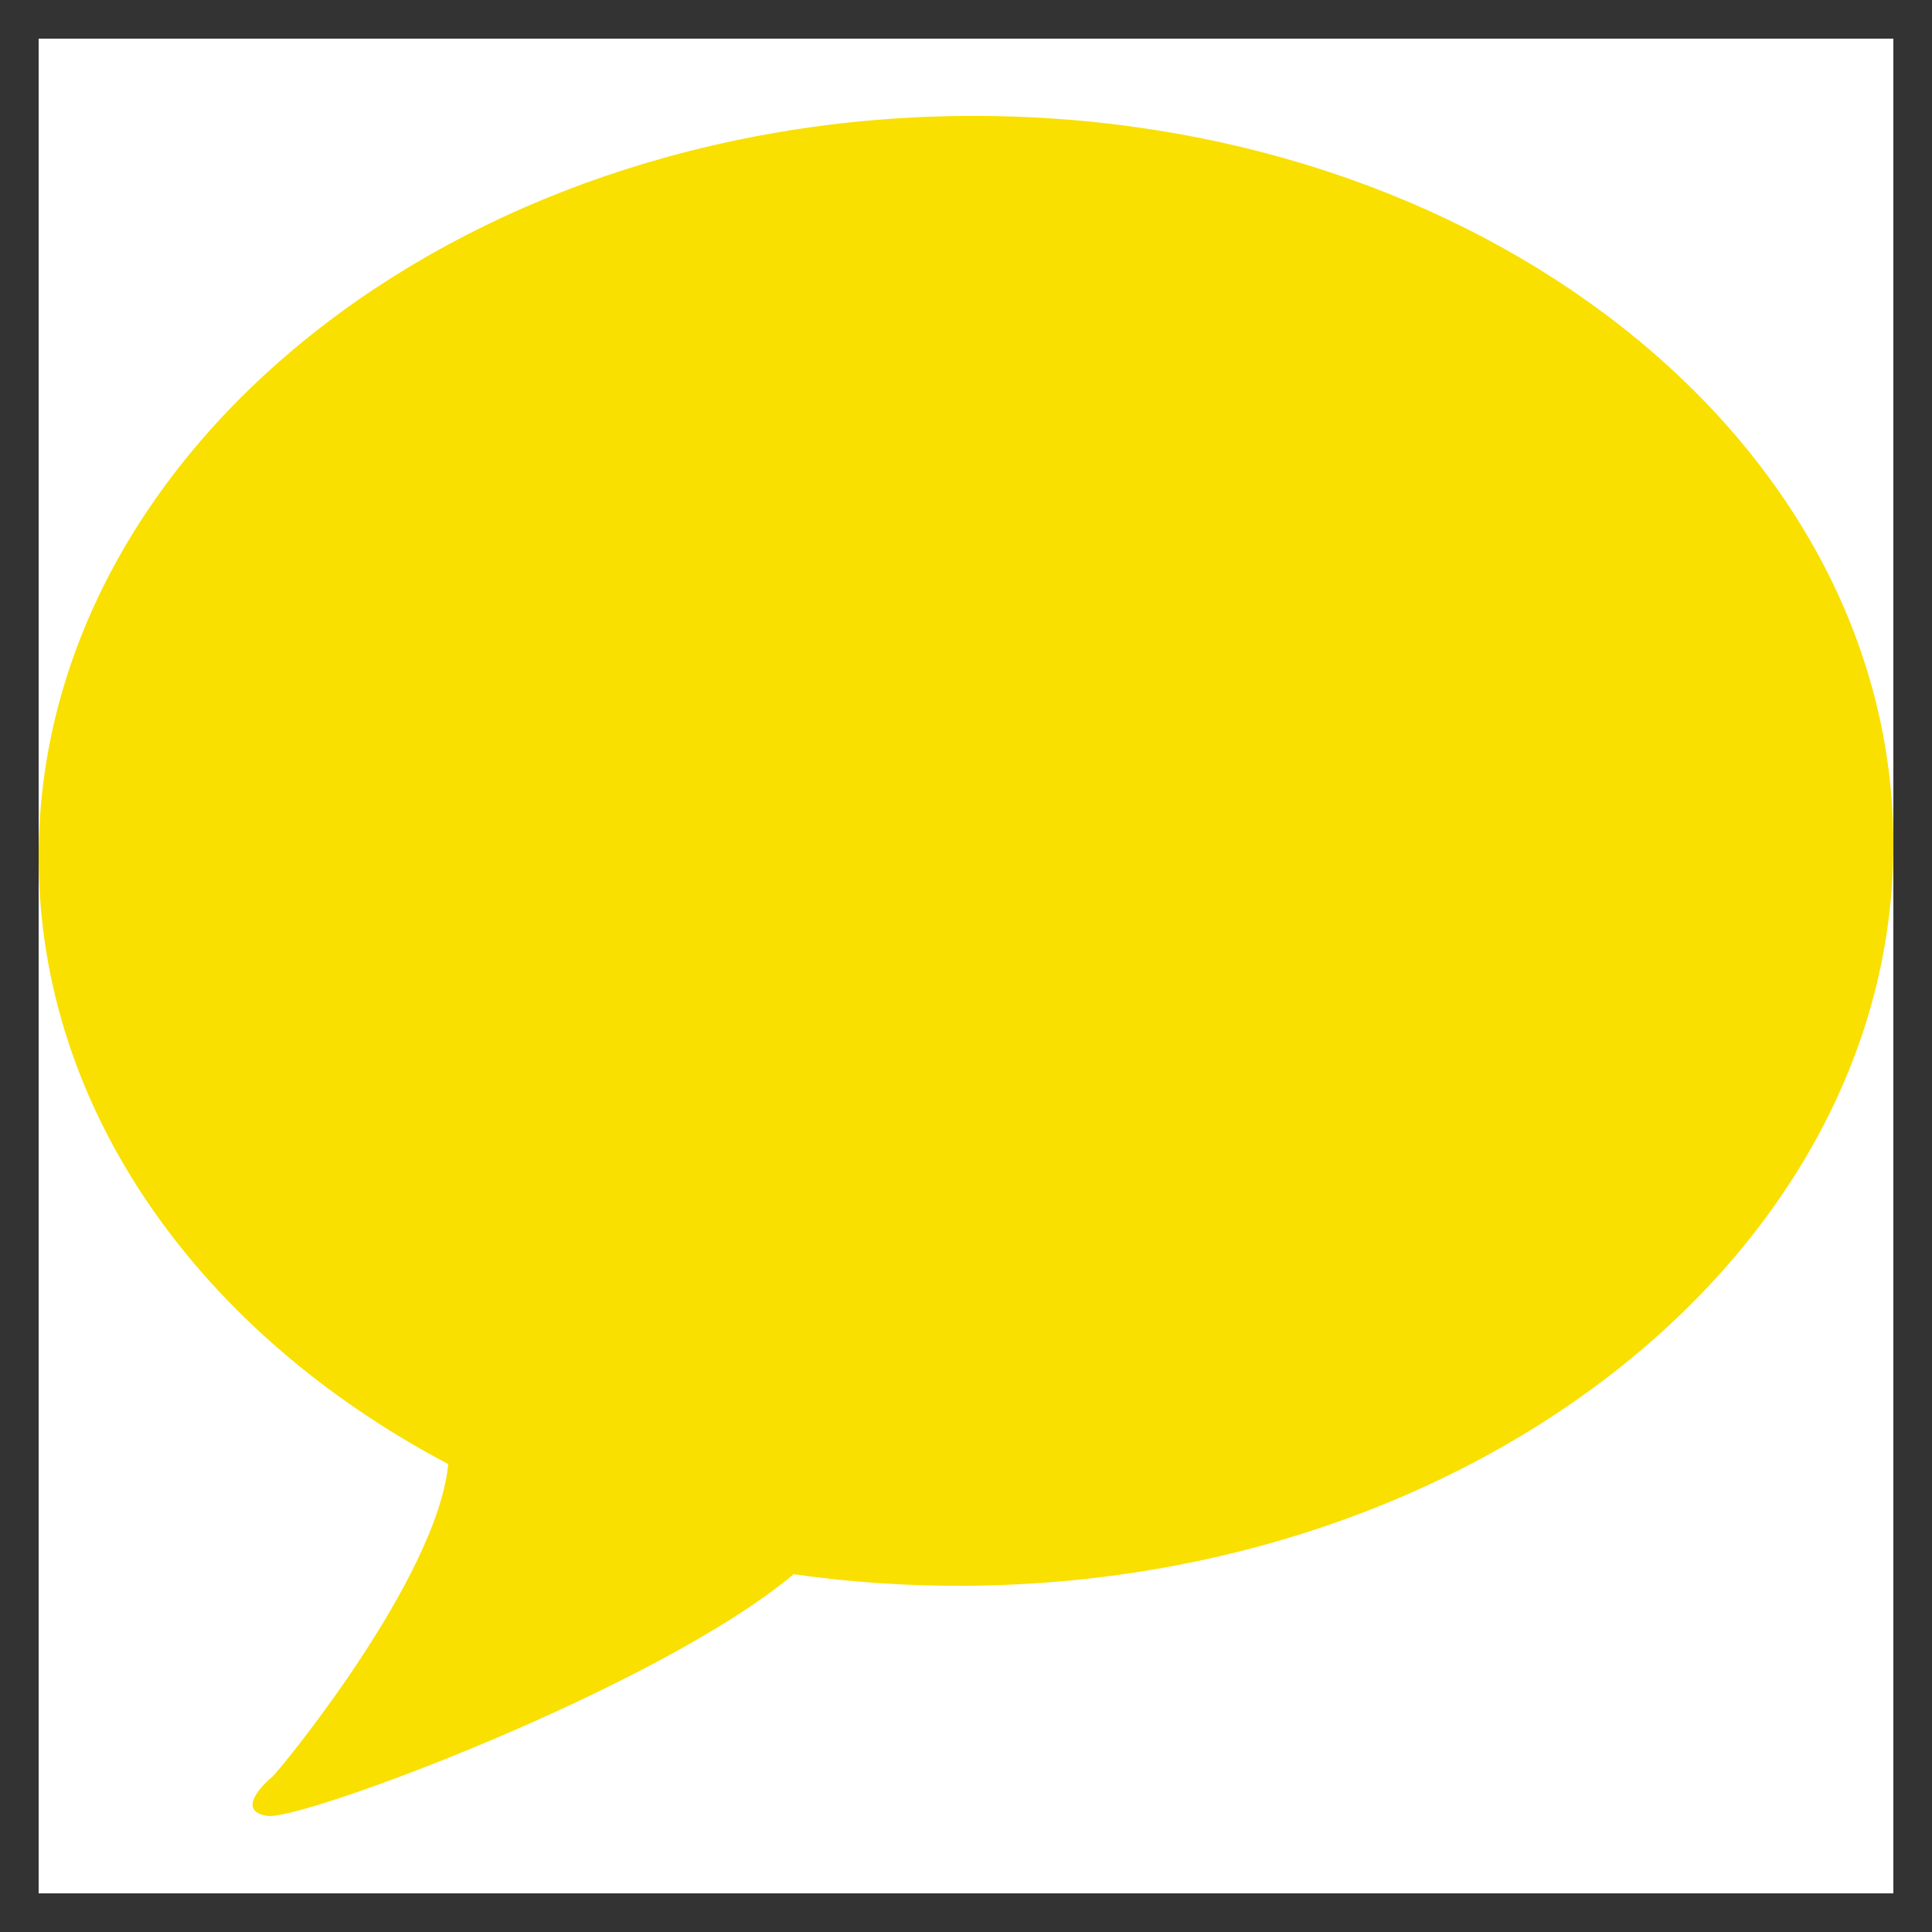
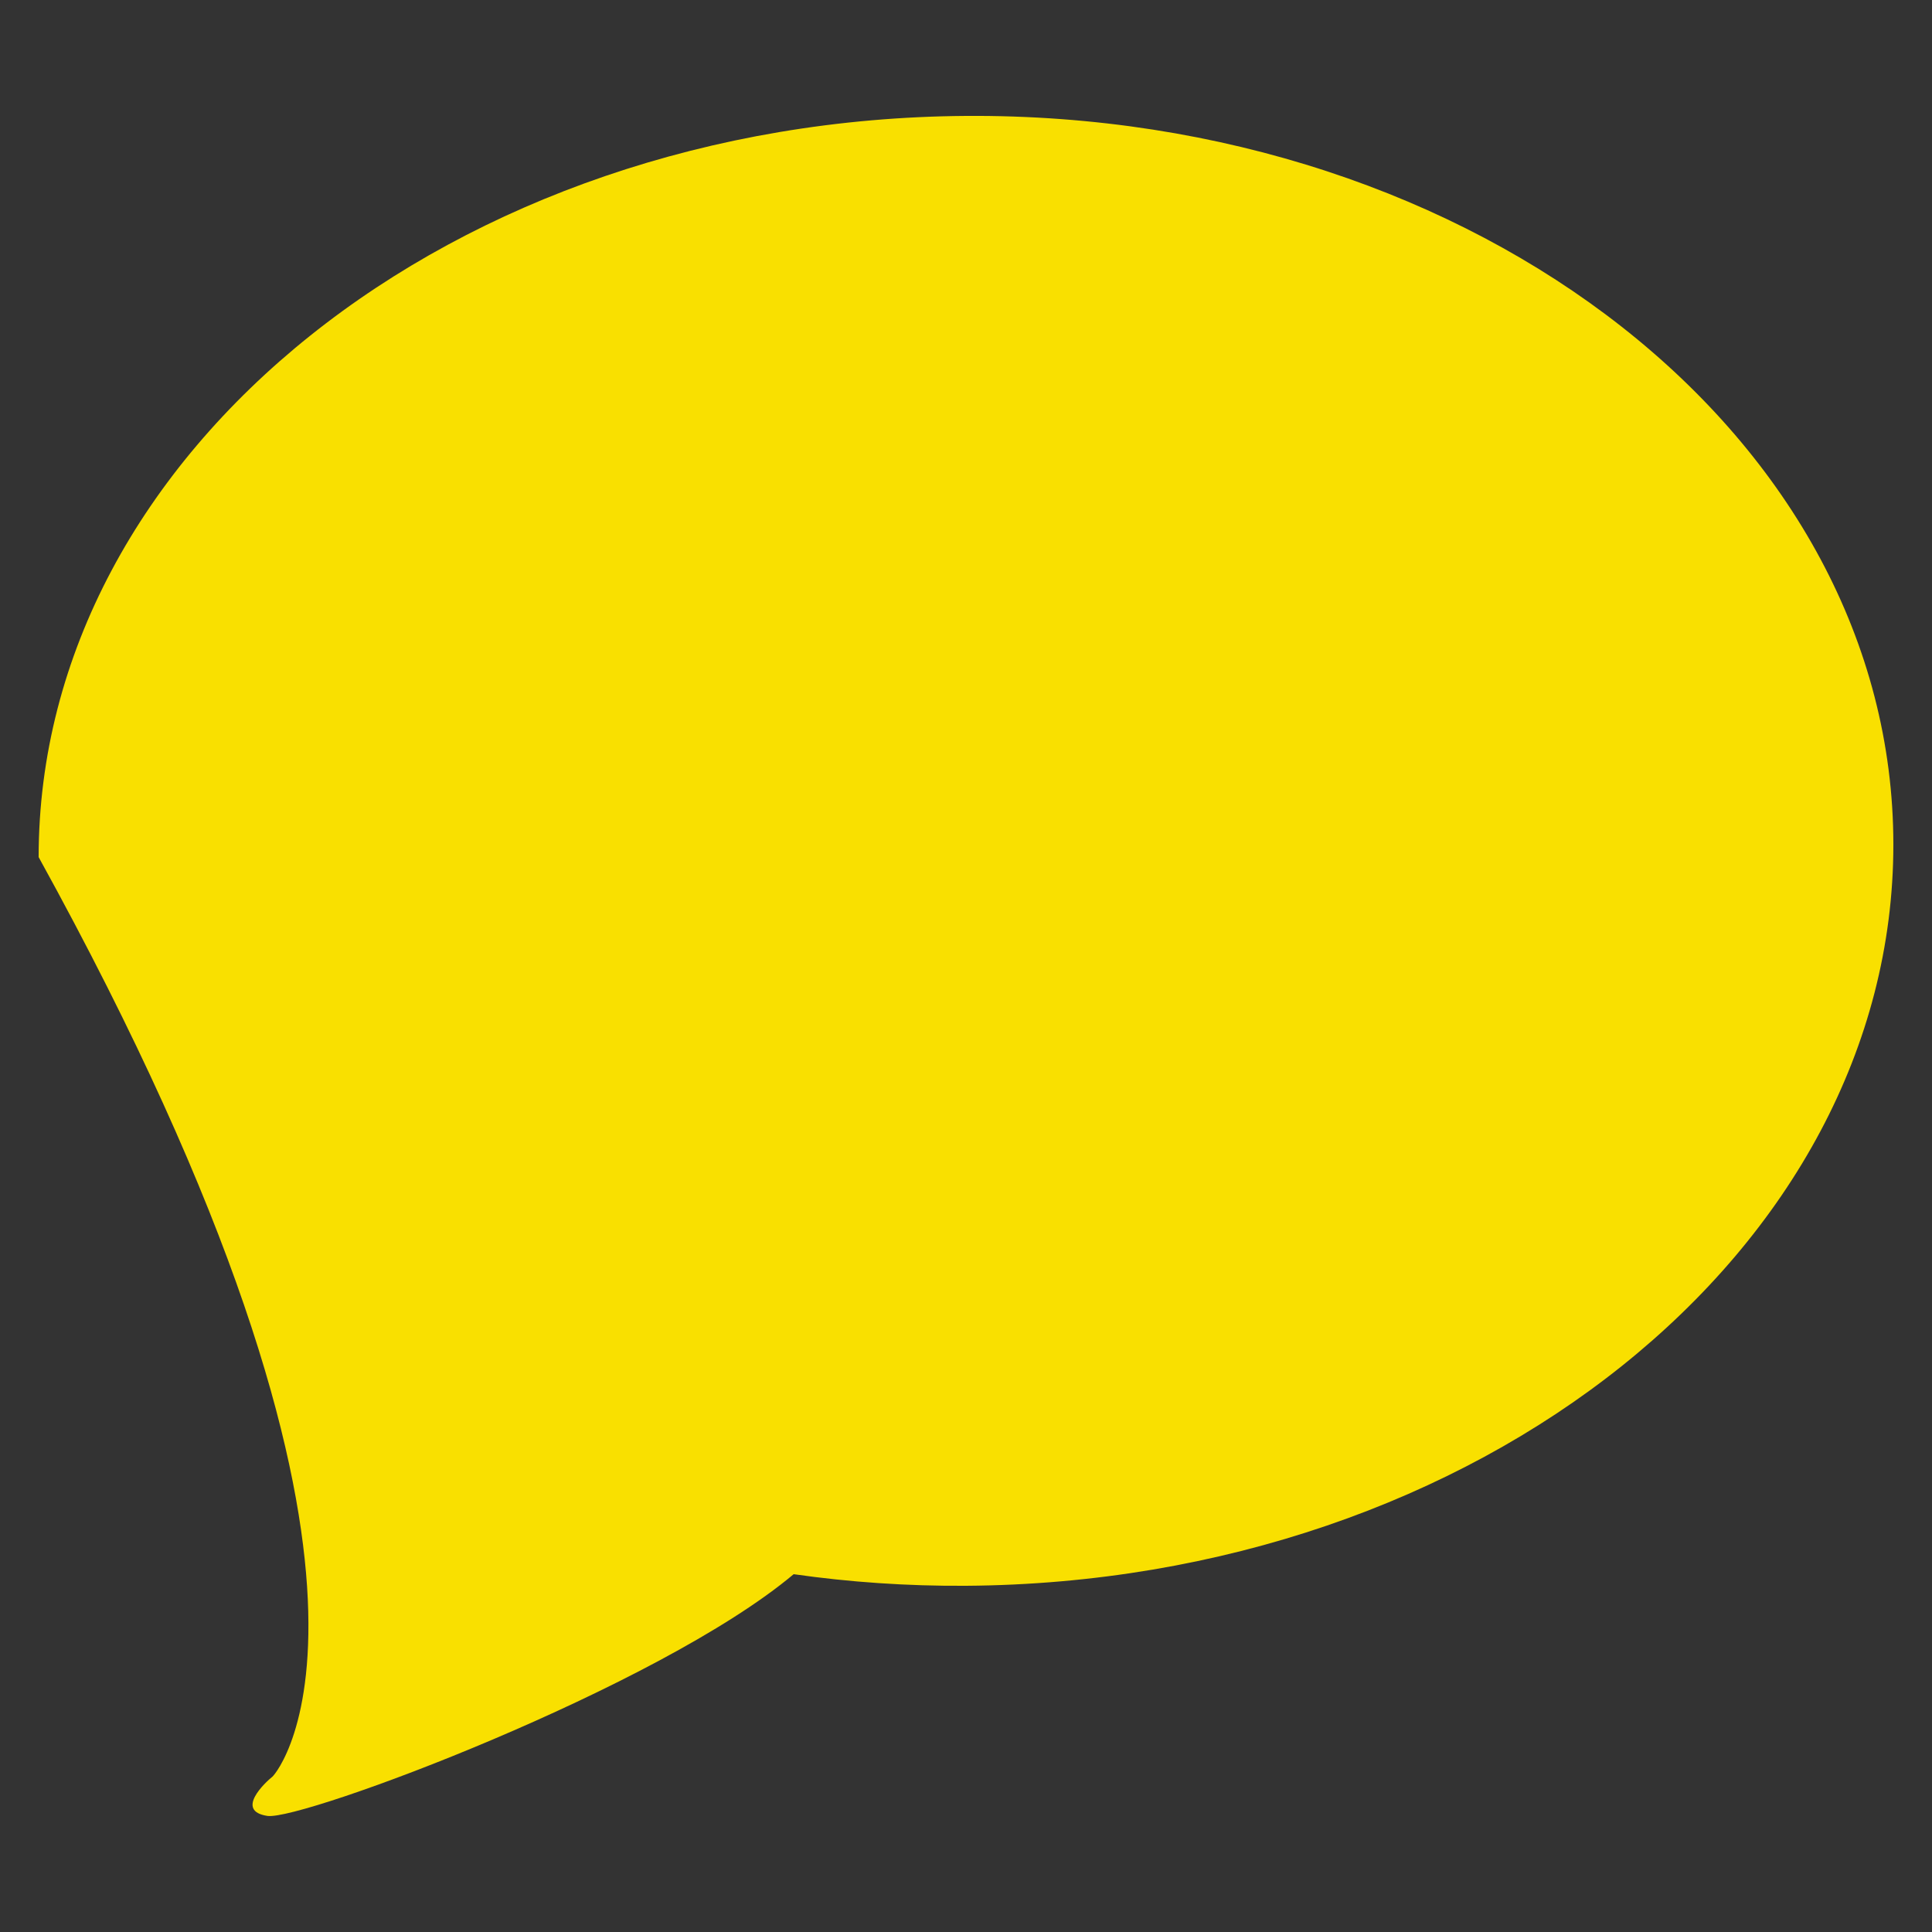
<svg xmlns="http://www.w3.org/2000/svg" width="25px" height="25px" viewBox="0 0 25 25" version="1.1">
  <rect x="0" y="0" width="25" height="25" fill="#333333" stroke="none" />
  <desc>Created with Lunacy</desc>
  <g id="Group-13" transform="translate(0.5 0.5)">
-     <path d="M0 0L24 0L24 24L0 24L0 0Z" id="Rectangle-Copy-5" fill="#FFFFFF" stroke="none" />
-     <path d="M12 0C5.373 0.045 0 4.339 0 9.591C0 12.876 2.103 15.759 5.3 17.445C5.156 18.941 3.098 21.432 3.024 21.491C2.938 21.559 2.533 21.934 2.961 21.998C3.41 22.06 8.016 20.342 9.77 18.87C10.492 18.973 11.238 19.025 12 19.02C18.627 18.975 24 14.681 24 9.429C24 4.177 18.627 -0.044 12 0Z" transform="translate(0 1)" id="Path" fill="#F9E000" stroke="none" />
+     <path d="M12 0C5.373 0.045 0 4.339 0 9.591C5.156 18.941 3.098 21.432 3.024 21.491C2.938 21.559 2.533 21.934 2.961 21.998C3.41 22.06 8.016 20.342 9.77 18.87C10.492 18.973 11.238 19.025 12 19.02C18.627 18.975 24 14.681 24 9.429C24 4.177 18.627 -0.044 12 0Z" transform="translate(0 1)" id="Path" fill="#F9E000" stroke="none" />
  </g>
</svg>